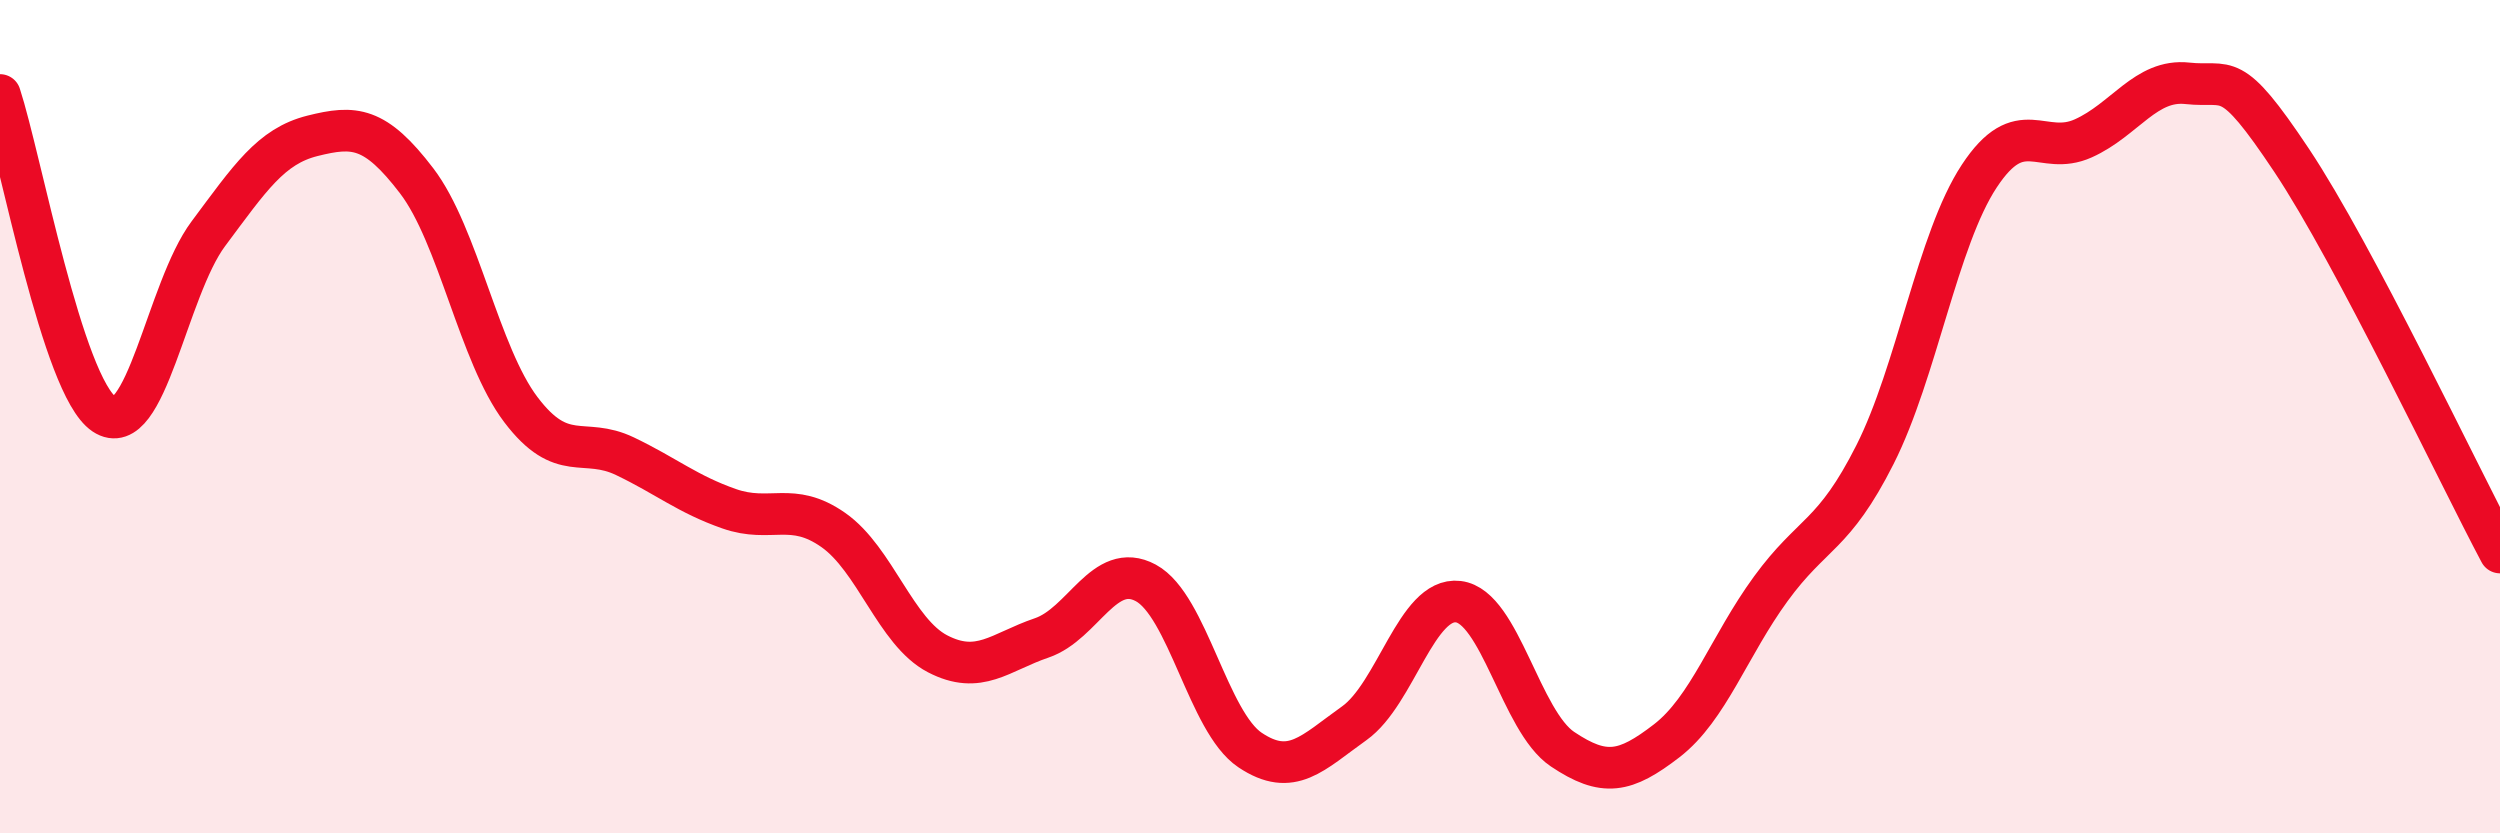
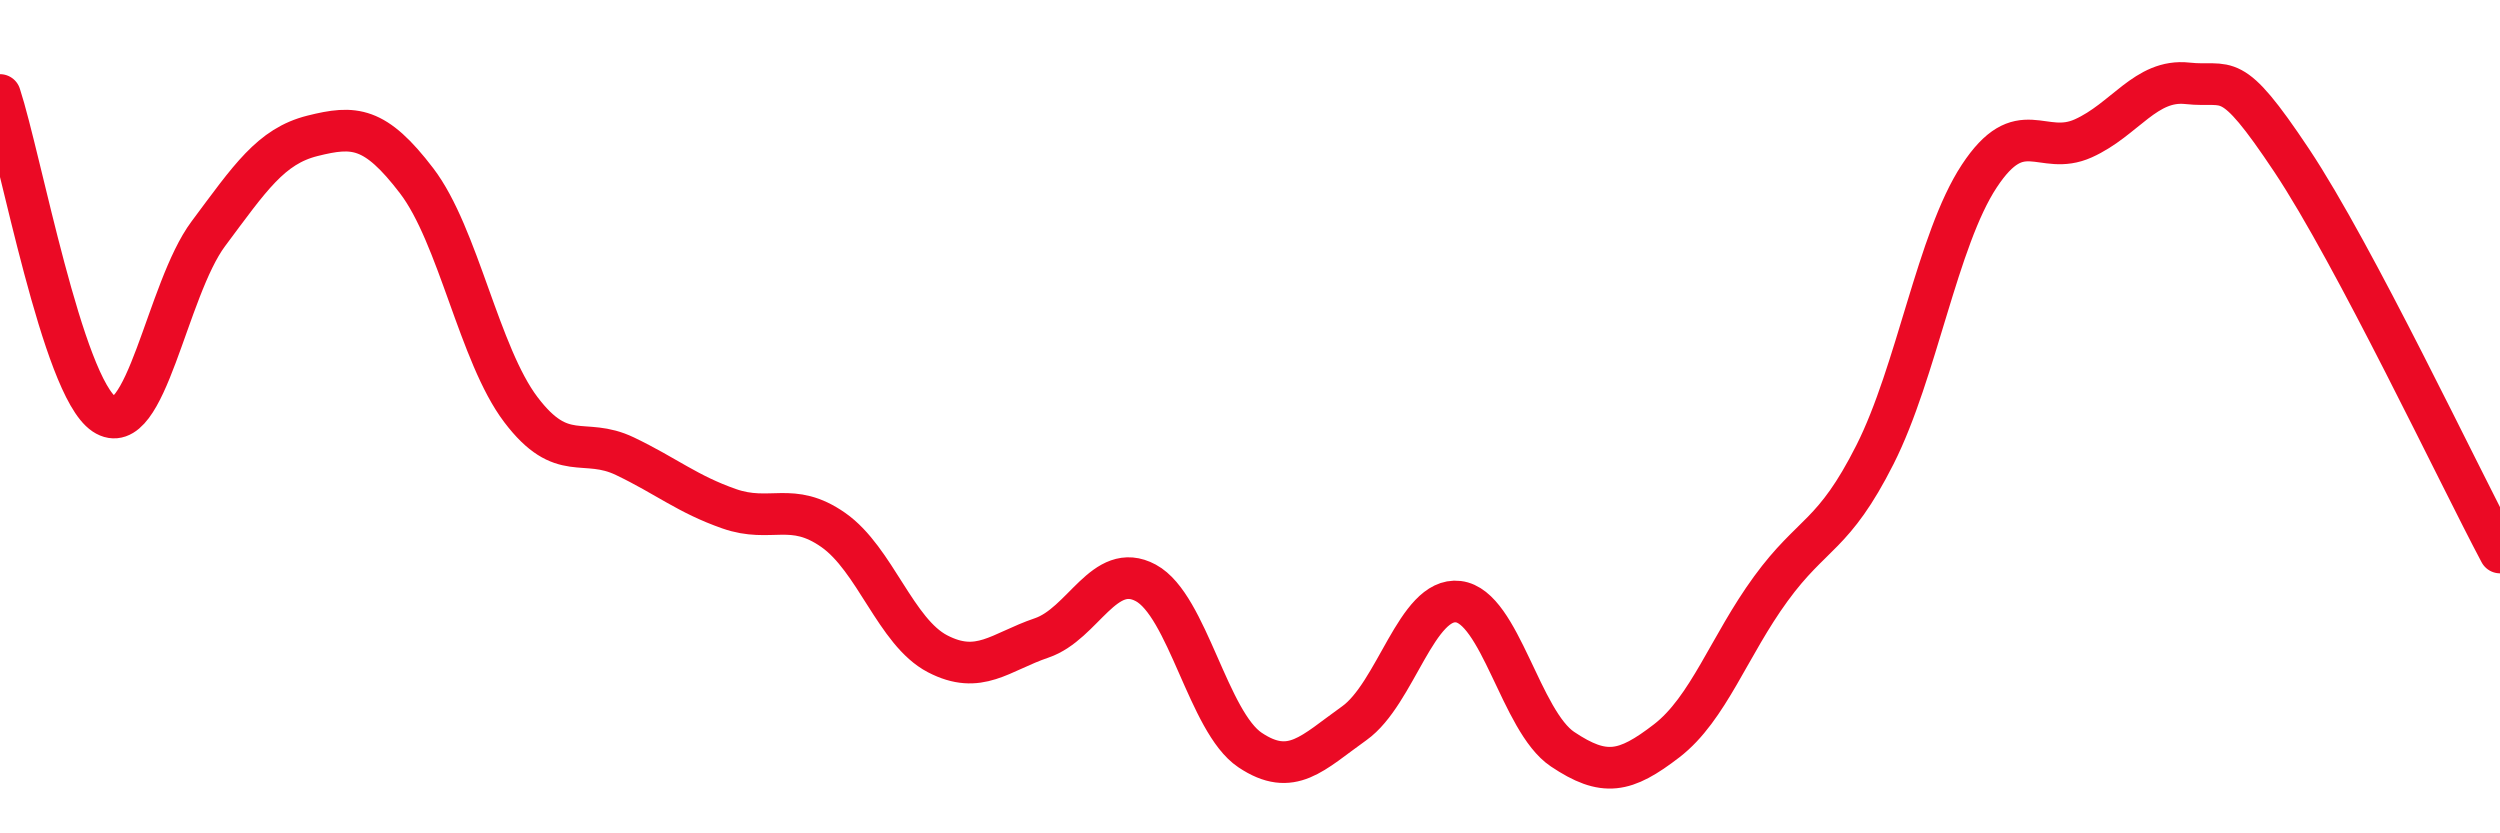
<svg xmlns="http://www.w3.org/2000/svg" width="60" height="20" viewBox="0 0 60 20">
-   <path d="M 0,2.28 C 0.5,3.81 1.5,9.27 2.5,9.94 C 3.5,10.61 4,6.95 5,5.61 C 6,4.27 6.5,3.51 7.5,3.26 C 8.5,3.01 9,3.03 10,4.34 C 11,5.65 11.5,8.51 12.5,9.83 C 13.5,11.15 14,10.47 15,10.95 C 16,11.43 16.5,11.86 17.5,12.21 C 18.5,12.56 19,12.02 20,12.72 C 21,13.42 21.5,15.17 22.5,15.69 C 23.5,16.21 24,15.65 25,15.31 C 26,14.97 26.5,13.45 27.5,13.99 C 28.5,14.53 29,17.33 30,18 C 31,18.67 31.5,18.07 32.5,17.36 C 33.5,16.65 34,14.32 35,14.44 C 36,14.56 36.5,17.31 37.5,17.98 C 38.5,18.65 39,18.55 40,17.78 C 41,17.01 41.5,15.5 42.5,14.13 C 43.5,12.76 44,12.89 45,10.91 C 46,8.93 46.5,5.75 47.5,4.23 C 48.5,2.71 49,3.77 50,3.32 C 51,2.87 51.5,1.89 52.5,2 C 53.5,2.11 53.5,1.6 55,3.85 C 56.5,6.1 59,11.38 60,13.26L60 20L0 20Z" fill="#EB0A25" opacity="0.1" stroke-linecap="round" stroke-linejoin="round" />
  <path d="M 0,2.28 C 0.5,3.81 1.5,9.27 2.5,9.94 C 3.5,10.61 4,6.95 5,5.61 C 6,4.27 6.5,3.51 7.5,3.26 C 8.5,3.01 9,3.03 10,4.34 C 11,5.65 11.5,8.51 12.5,9.83 C 13.5,11.15 14,10.47 15,10.95 C 16,11.43 16.5,11.86 17.5,12.21 C 18.5,12.56 19,12.02 20,12.72 C 21,13.42 21.5,15.17 22.5,15.69 C 23.5,16.21 24,15.65 25,15.31 C 26,14.97 26.5,13.45 27.5,13.99 C 28.5,14.53 29,17.33 30,18 C 31,18.67 31.5,18.07 32.5,17.36 C 33.5,16.65 34,14.32 35,14.44 C 36,14.56 36.5,17.31 37.5,17.98 C 38.5,18.65 39,18.55 40,17.78 C 41,17.01 41.5,15.5 42.5,14.13 C 43.5,12.76 44,12.89 45,10.91 C 46,8.93 46.5,5.75 47.5,4.23 C 48.5,2.71 49,3.77 50,3.32 C 51,2.87 51.5,1.89 52.5,2 C 53.5,2.11 53.5,1.6 55,3.85 C 56.5,6.1 59,11.38 60,13.26" stroke="#EB0A25" stroke-width="1" fill="none" stroke-linecap="round" stroke-linejoin="round" />
</svg>